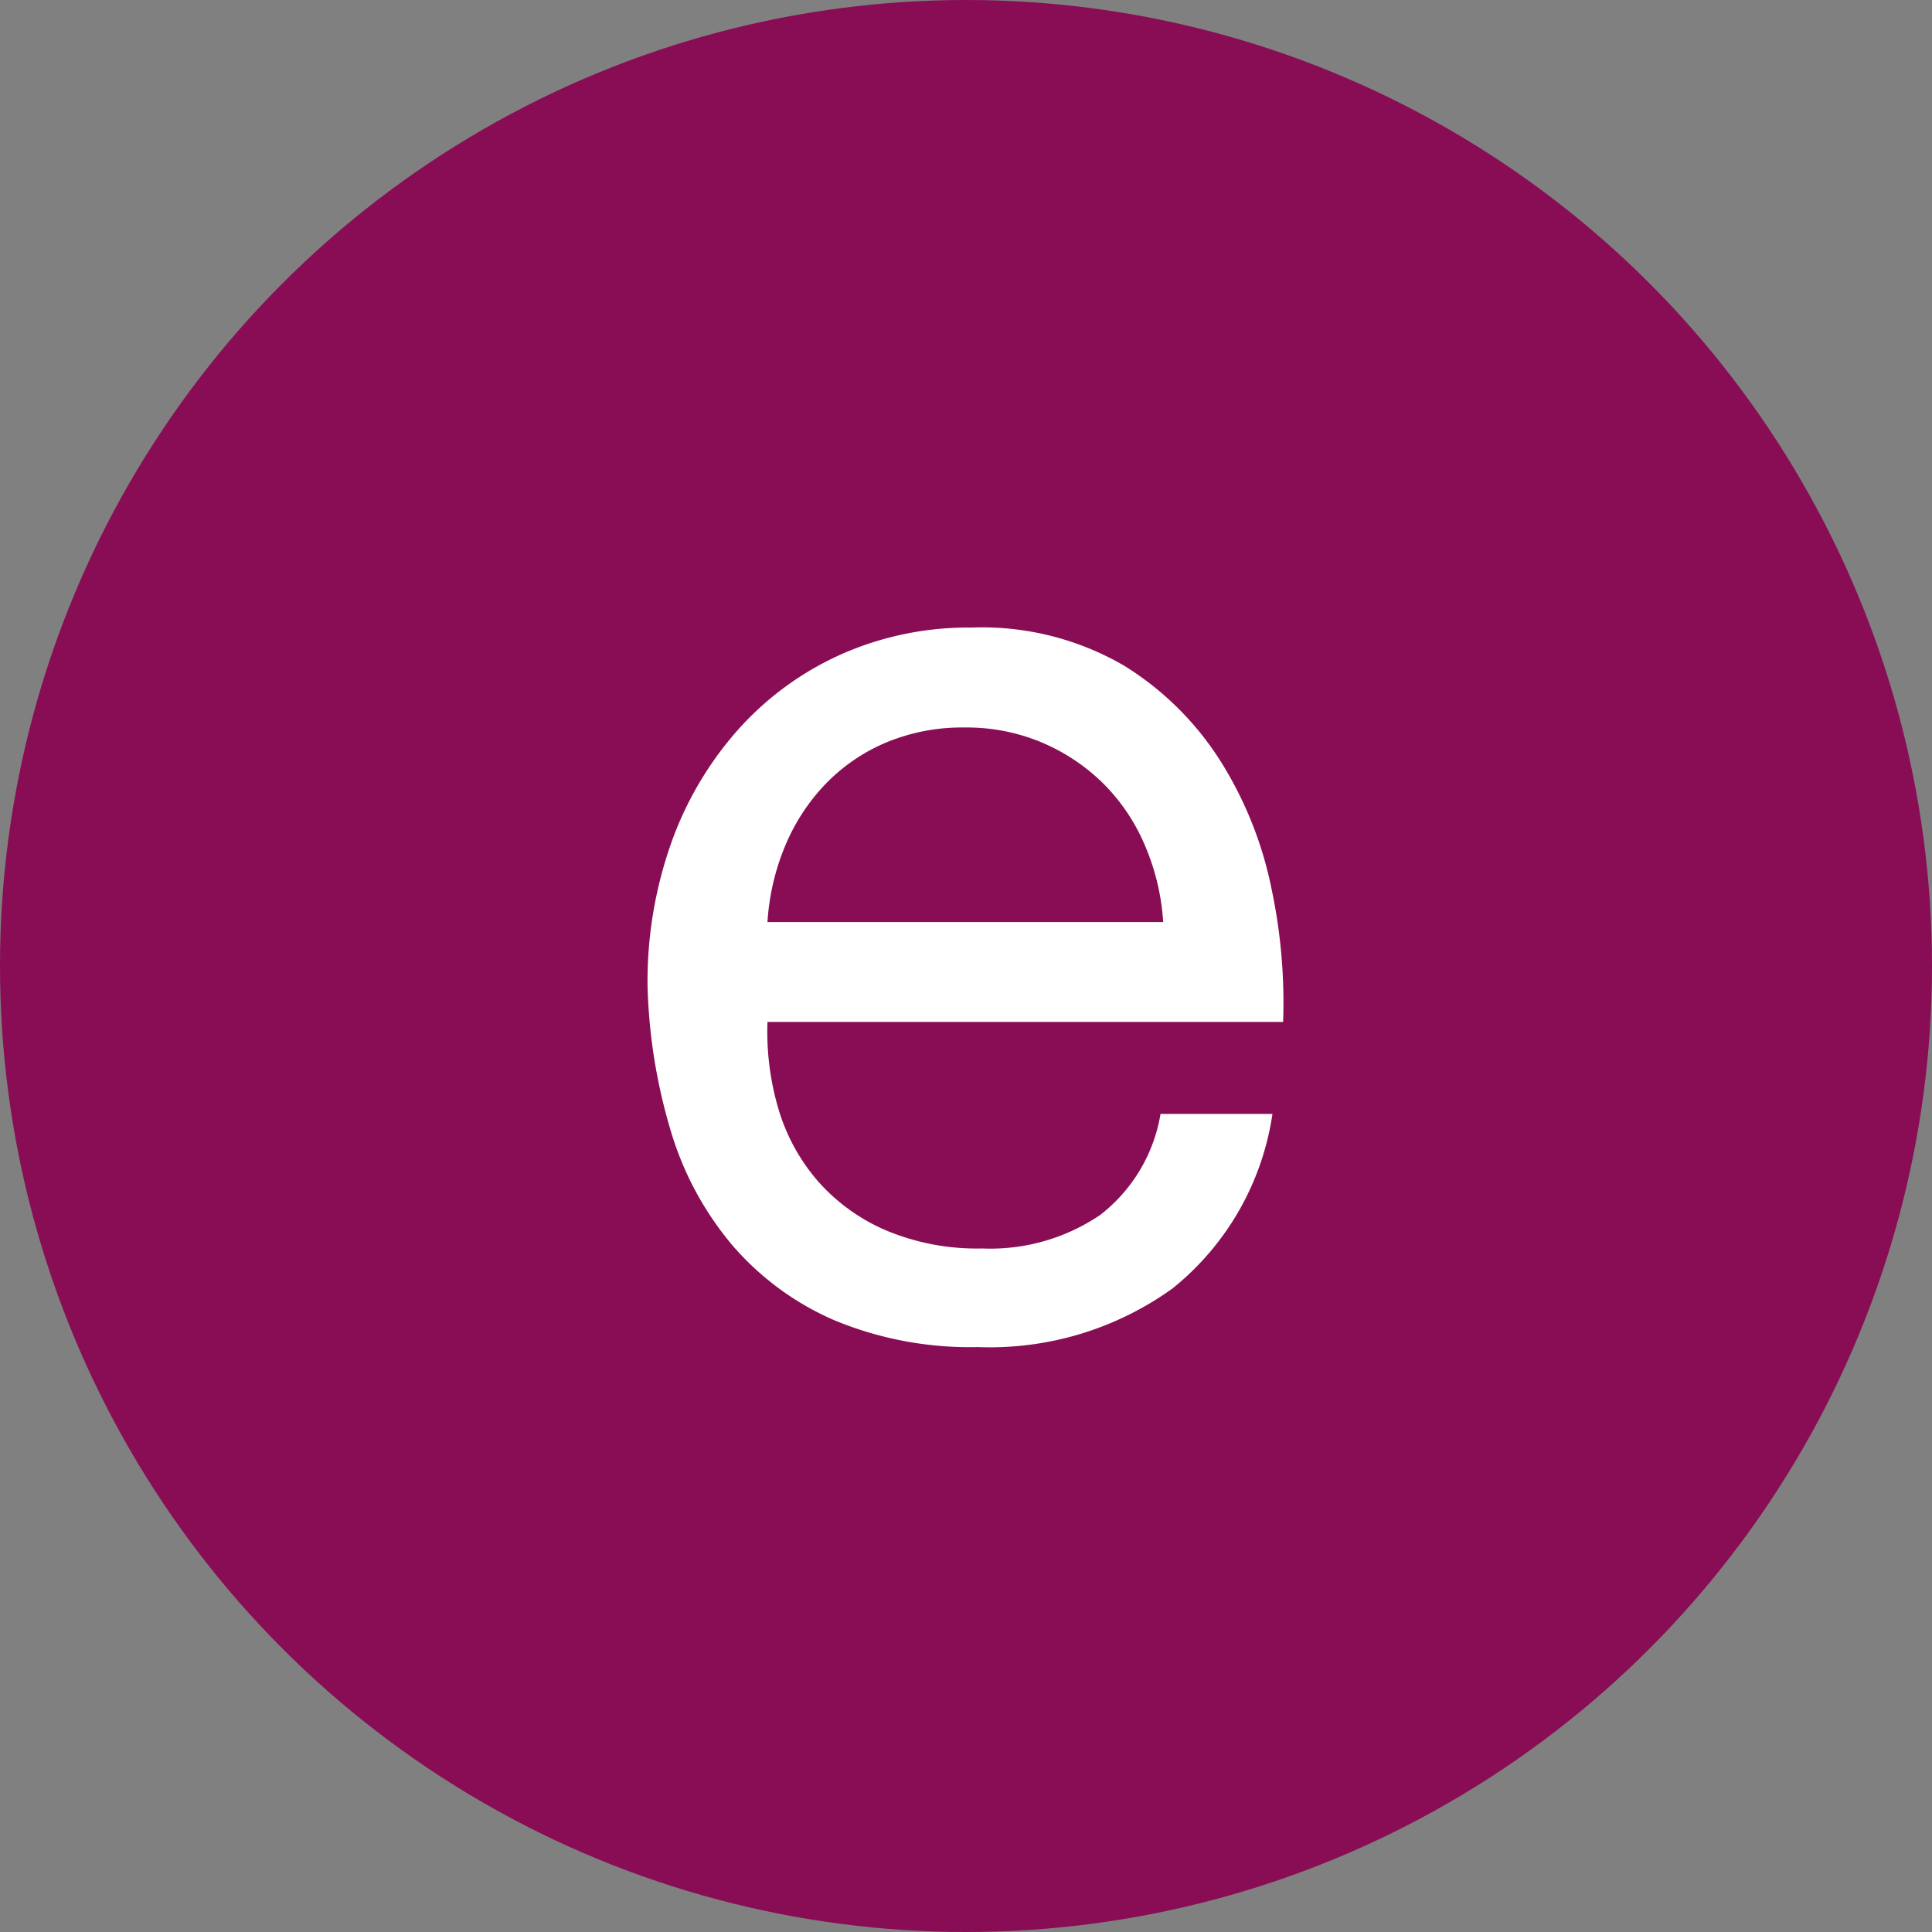
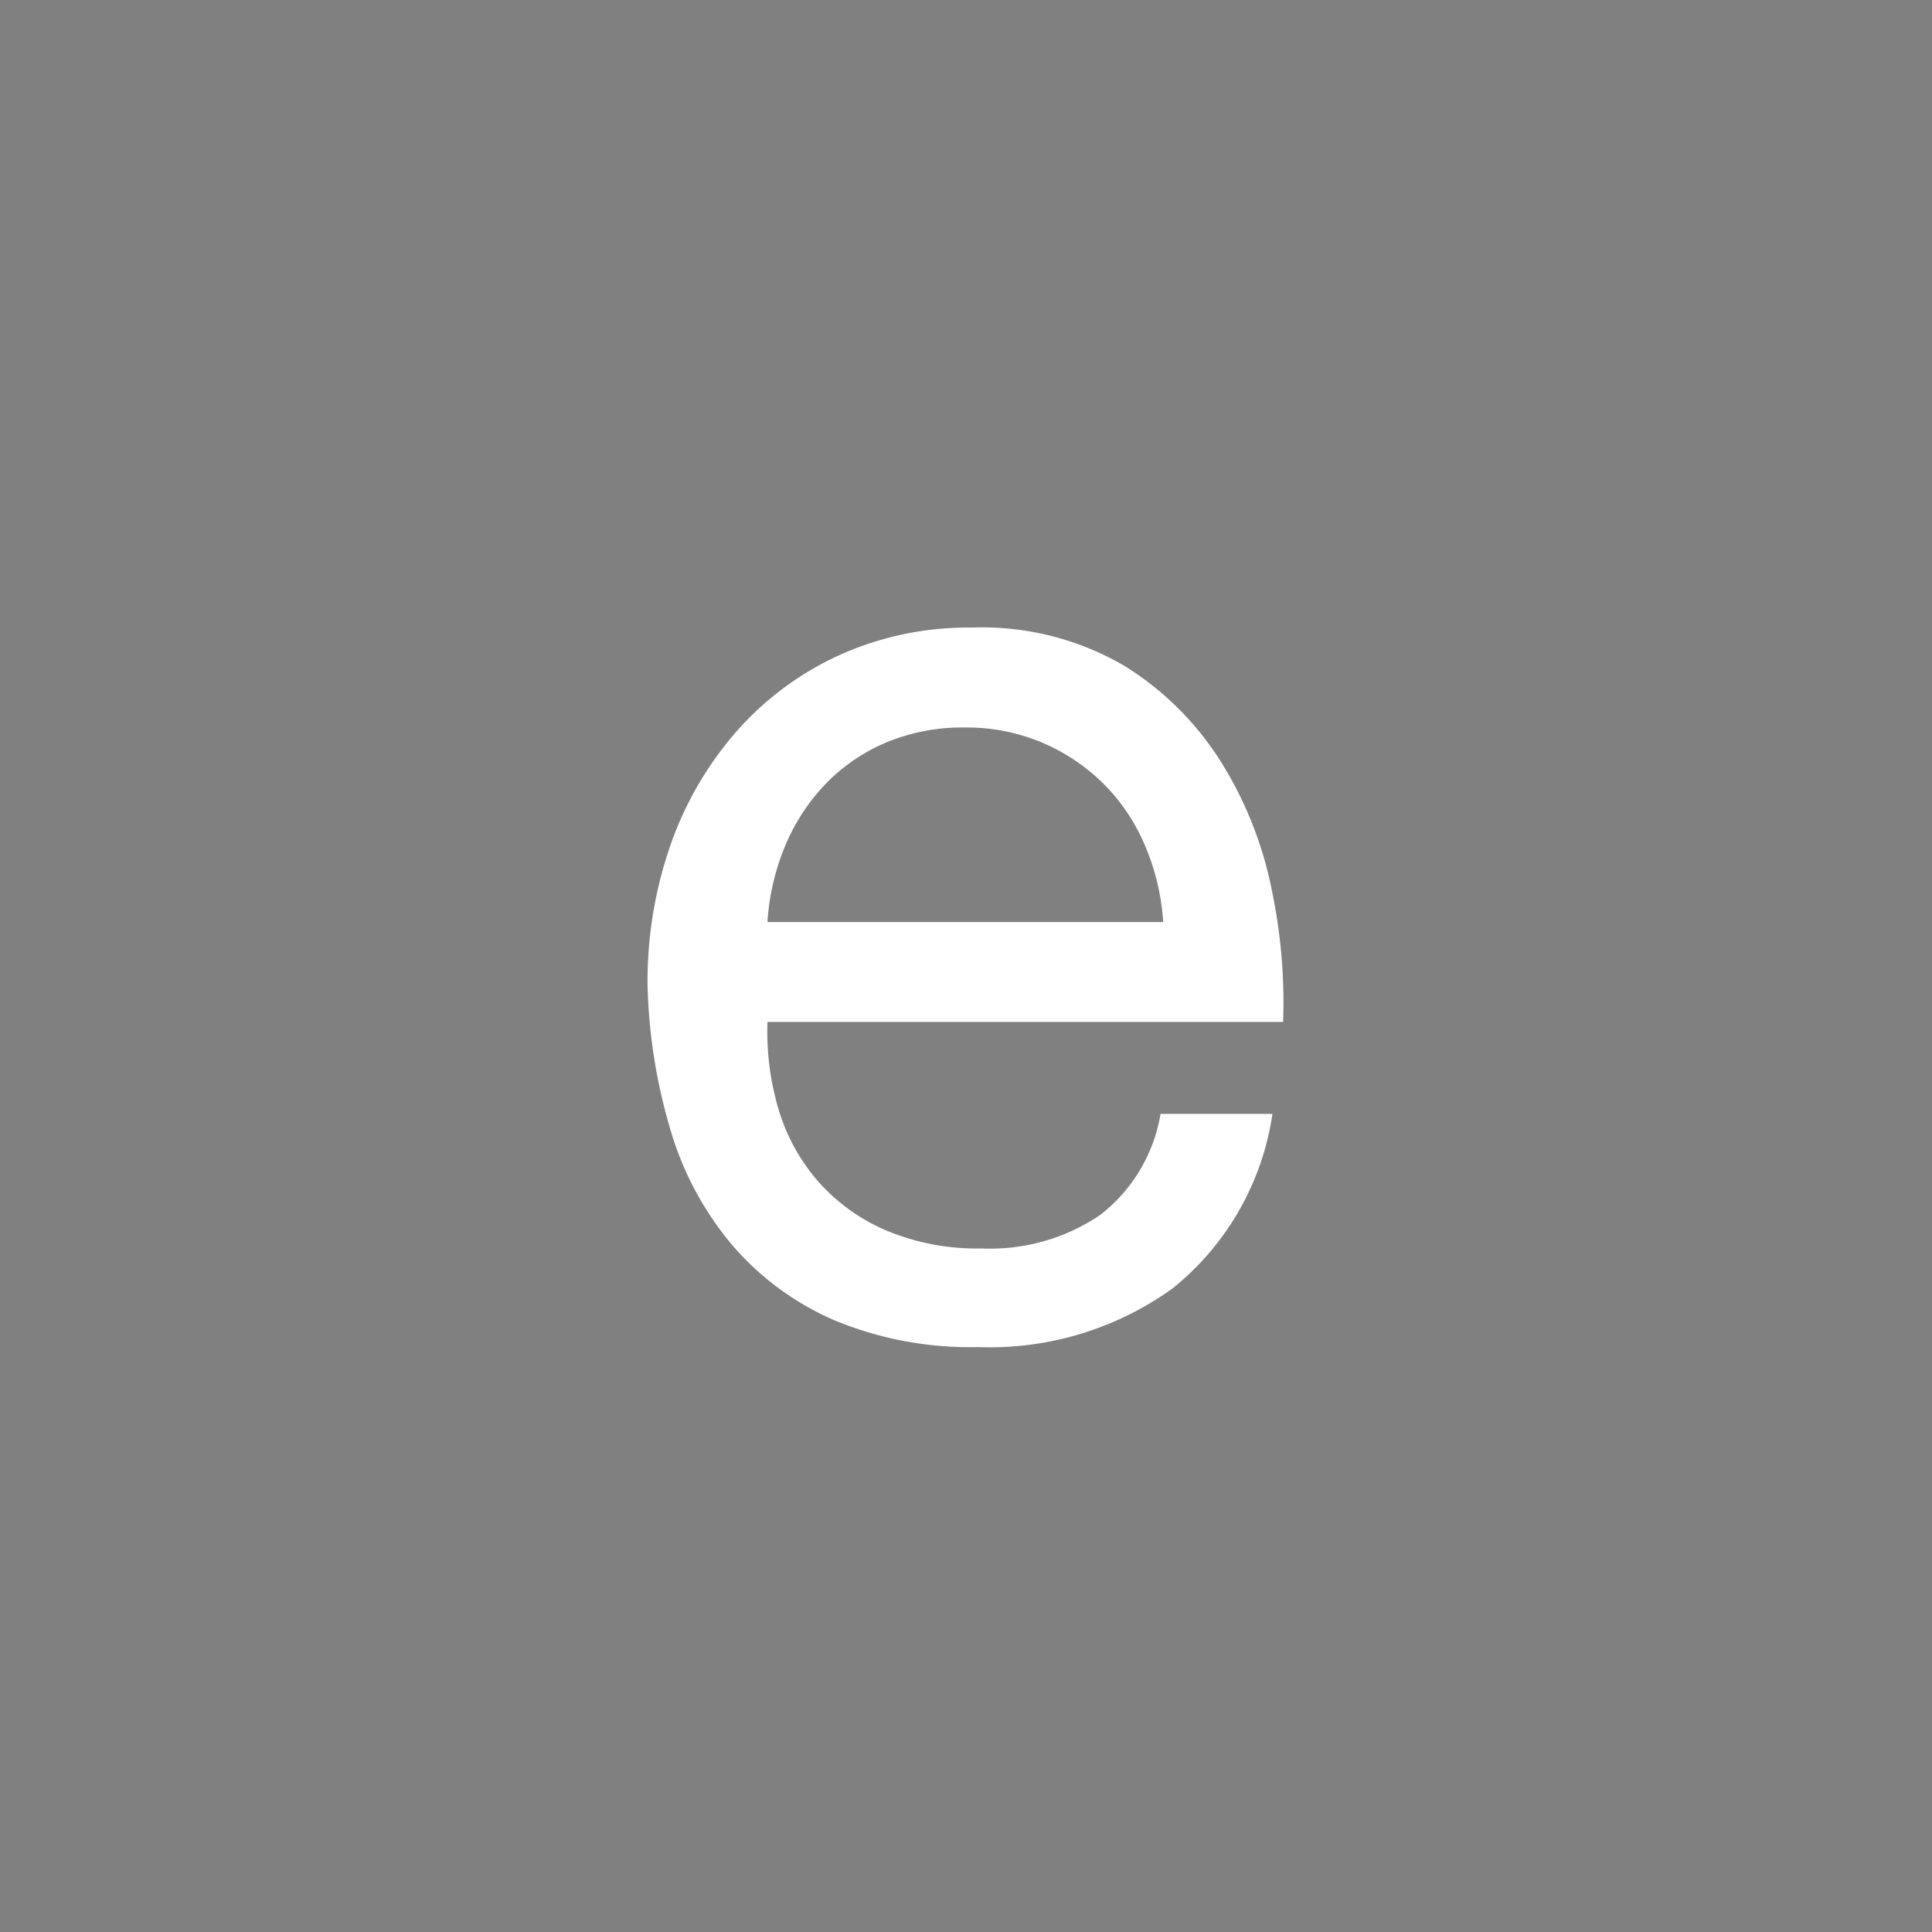
<svg xmlns="http://www.w3.org/2000/svg" width="29" height="29" viewBox="0 0 29 29">
  <rect x="0" y="0" width="29" height="29" fill="#808080" stroke="none" />
  <g id="Group_388" data-name="Group 388" transform="translate(-745 -1307)">
-     <circle id="Ellipse_49" data-name="Ellipse 49" cx="14.5" cy="14.5" r="14.5" transform="translate(745 1307)" fill="#890d55" />
    <path id="Path_84" data-name="Path 84" d="M8.46,12.84H2.52a3.541,3.541,0,0,1,.26-1.13,3.014,3.014,0,0,1,.6-.93,2.748,2.748,0,0,1,.91-.63,2.96,2.96,0,0,1,1.19-.23,2.908,2.908,0,0,1,1.17.23,2.944,2.944,0,0,1,.92.62,2.914,2.914,0,0,1,.62.93A3.478,3.478,0,0,1,8.46,12.84Zm1.64,2.88H8.42a2.417,2.417,0,0,1-.91,1.52,2.942,2.942,0,0,1-1.77.5,3.521,3.521,0,0,1-1.46-.28,2.862,2.862,0,0,1-1.02-.75,2.922,2.922,0,0,1-.58-1.08,4.1,4.1,0,0,1-.16-1.29h7.74a8.232,8.232,0,0,0-.17-1.98,5.732,5.732,0,0,0-.76-1.92A4.529,4.529,0,0,0,7.87,8.99a4.242,4.242,0,0,0-2.29-.57,4.7,4.7,0,0,0-1.95.4A4.583,4.583,0,0,0,2.09,9.94a5.162,5.162,0,0,0-1.01,1.7A6.222,6.222,0,0,0,.72,13.8a8.288,8.288,0,0,0,.35,2.18A4.758,4.758,0,0,0,2,17.7a4.238,4.238,0,0,0,1.53,1.12,5.311,5.311,0,0,0,2.15.4,4.694,4.694,0,0,0,2.92-.88A4.132,4.132,0,0,0,10.1,15.72Z" transform="translate(754 1308)" fill="#fff" />
  </g>
</svg>